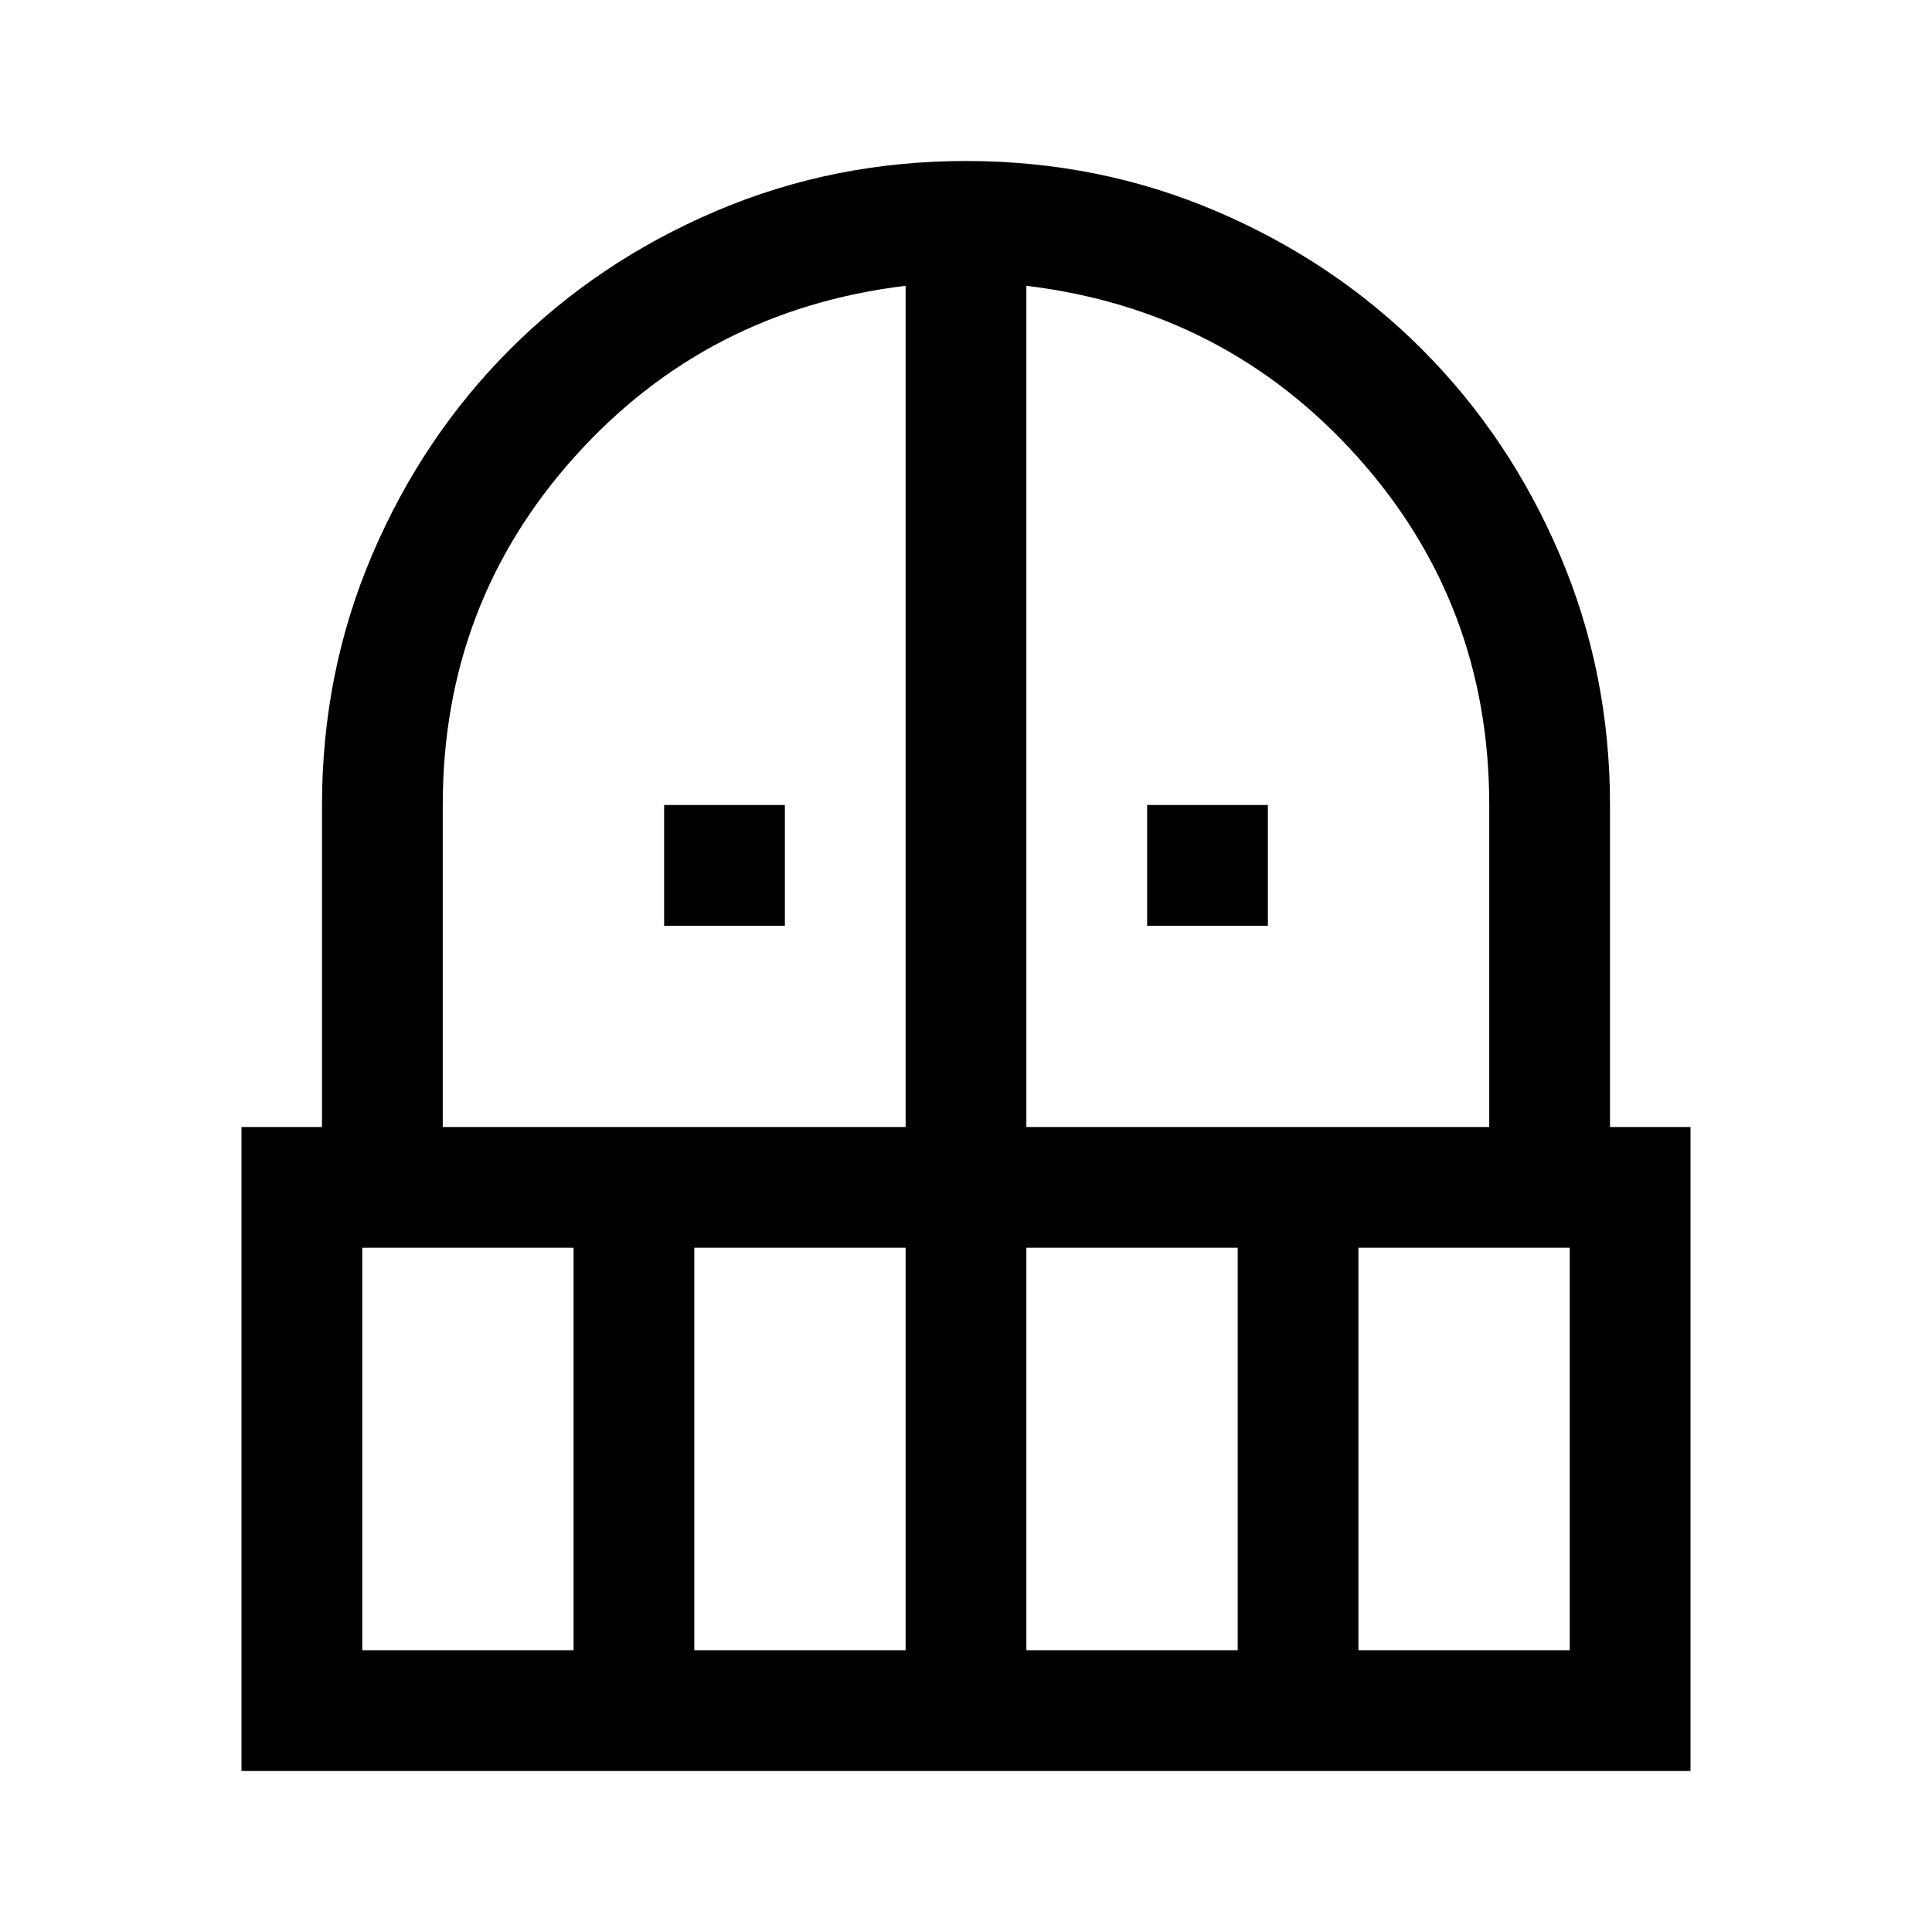
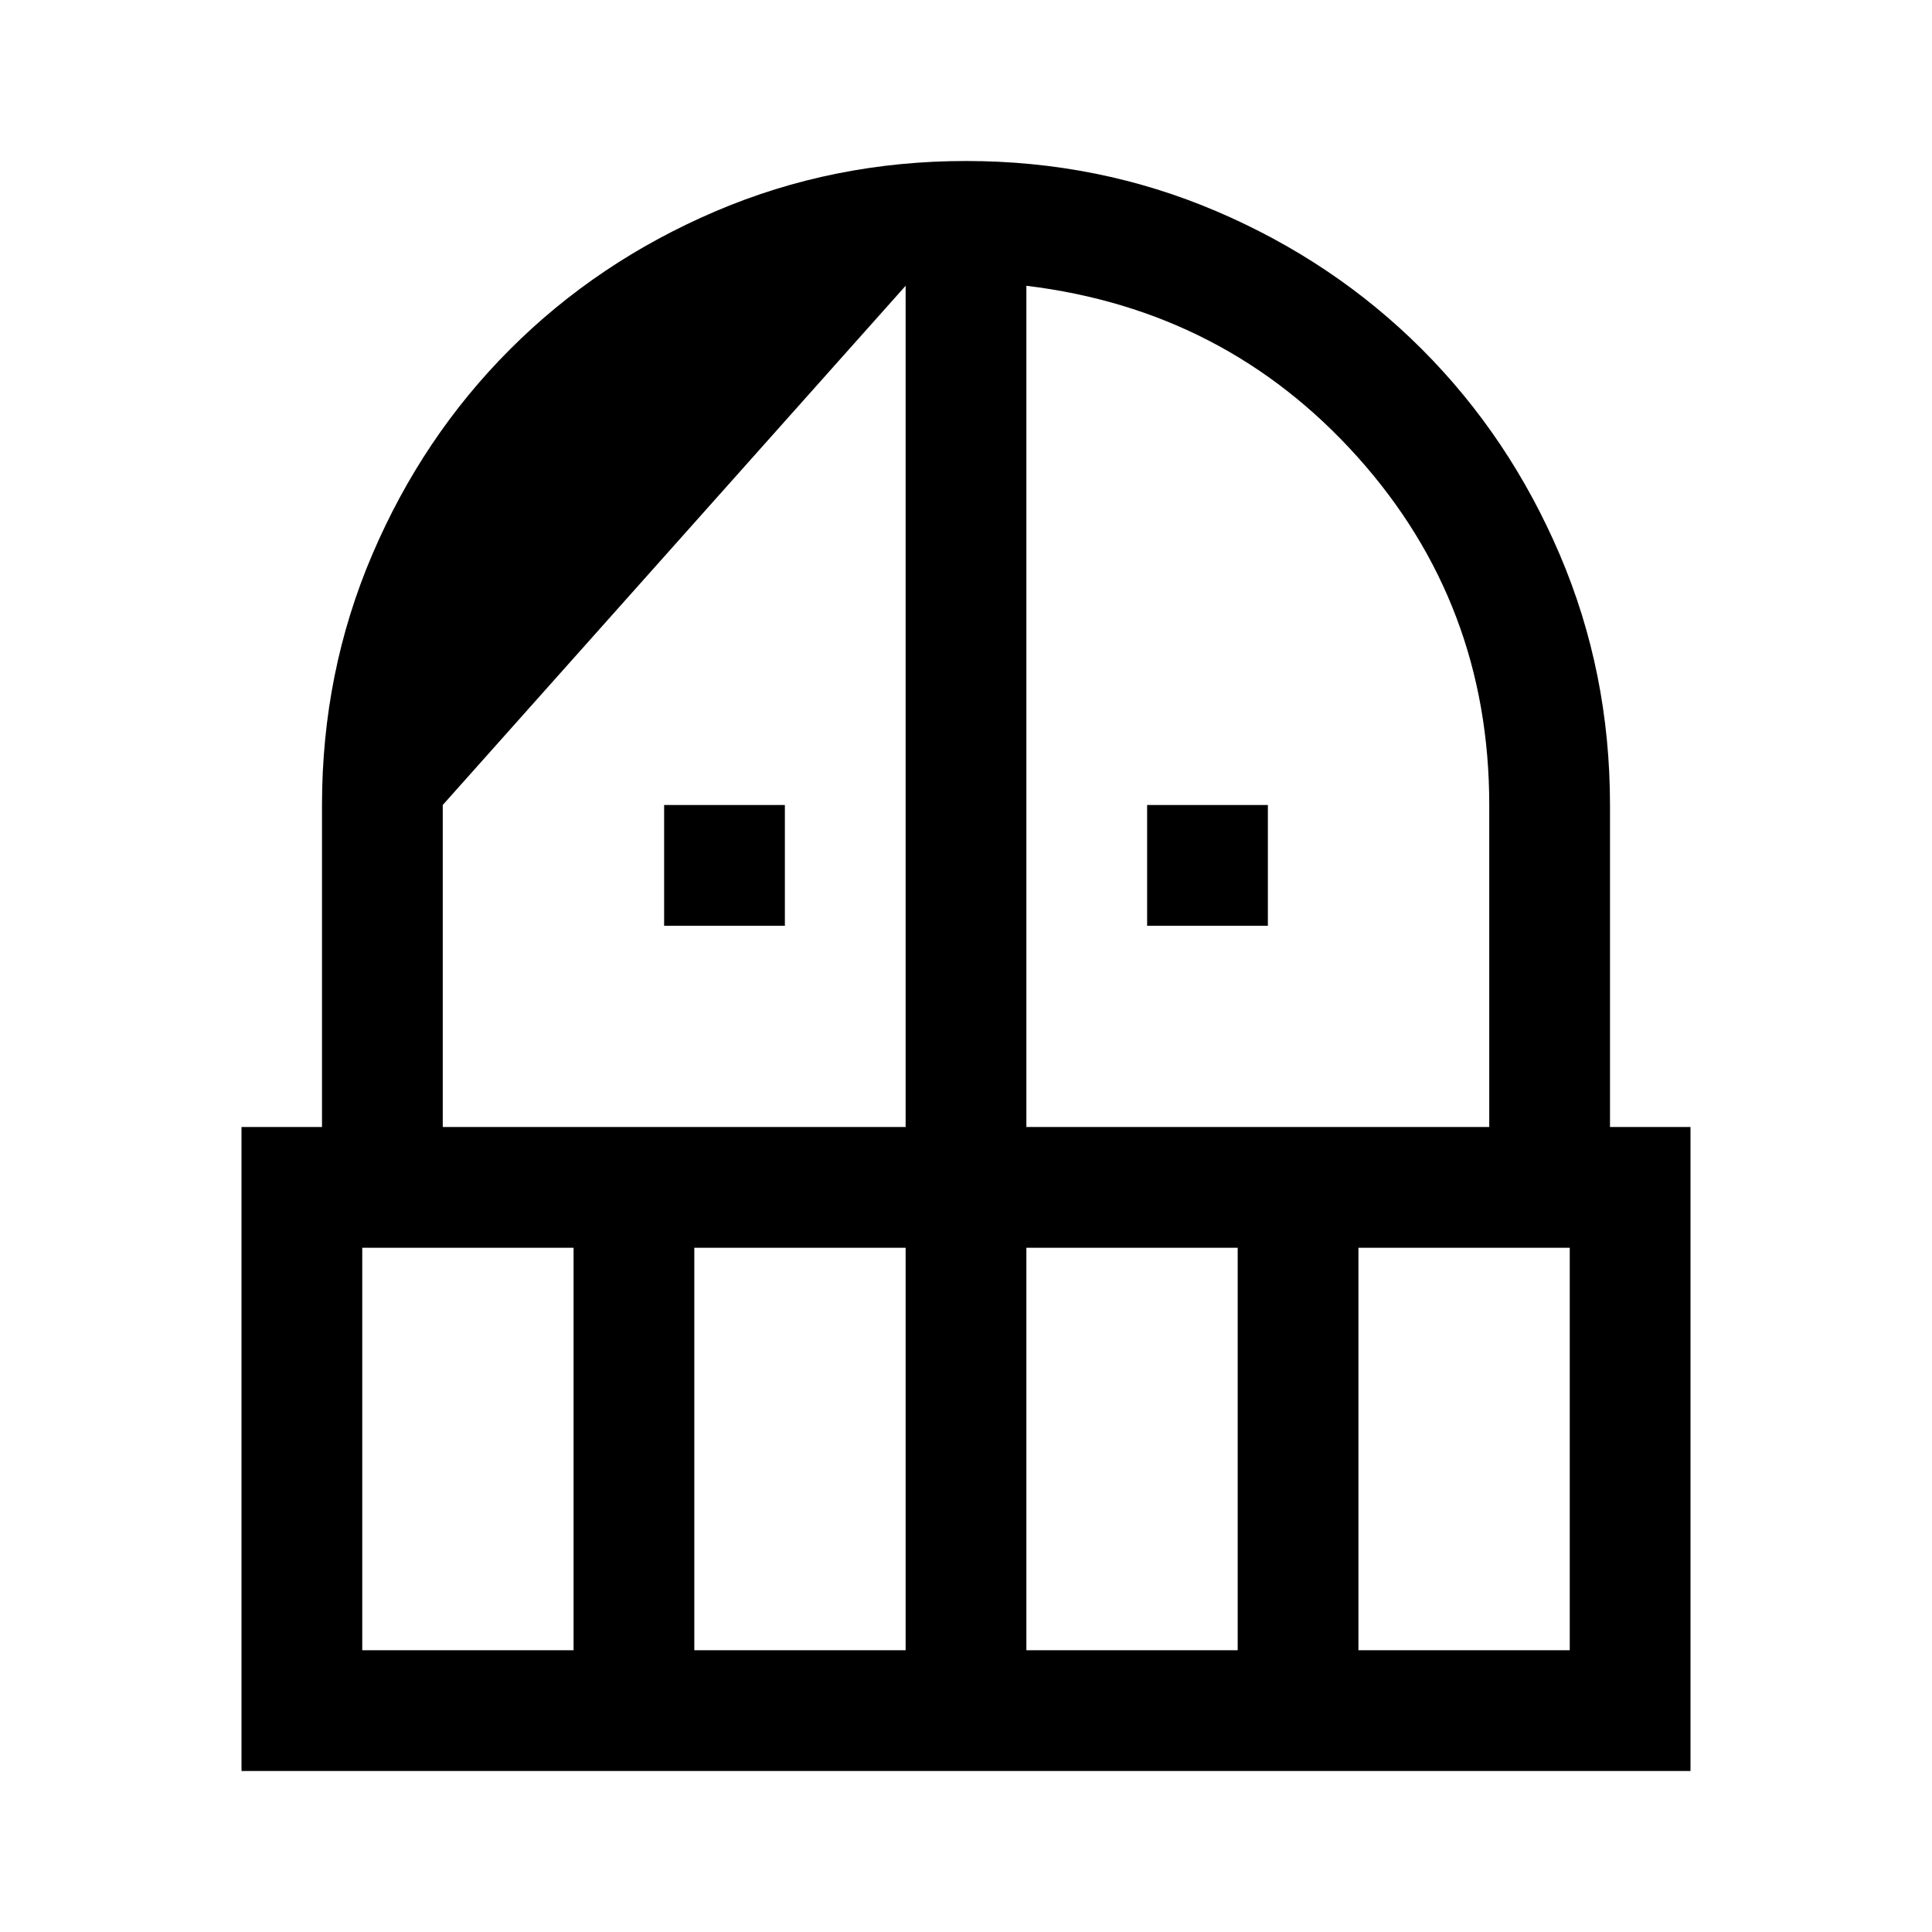
<svg xmlns="http://www.w3.org/2000/svg" height="48" viewBox="0 96 960 960" width="48">
-   <path d="M330 556v-60h60v60h-60Zm240 0v-60h60v60h-60ZM120 976V656h40V496q0-66 25-124.5t68.5-102Q297 226 355.5 201T480 176q66 0 124.5 25t102 68.5Q750 313 775 371.5T800 496v160h40v320H120Zm60-60h105V716H180v200Zm165 0h105V716H345v200ZM220 656h230V238q-99 12-164.5 85T220 496v160Zm290 0h230V496q0-100-65.5-173T510 238v418Zm0 260h105V716H510v200Zm165 0h105V716H675v200Z" />
+   <path d="M330 556v-60h60v60h-60Zm240 0v-60h60v60h-60ZM120 976V656h40V496q0-66 25-124.5t68.5-102Q297 226 355.5 201T480 176q66 0 124.5 25t102 68.5Q750 313 775 371.5T800 496v160h40v320H120Zm60-60h105V716H180v200Zm165 0h105V716H345v200ZM220 656h230V238T220 496v160Zm290 0h230V496q0-100-65.5-173T510 238v418Zm0 260h105V716H510v200Zm165 0h105V716H675v200Z" />
</svg>